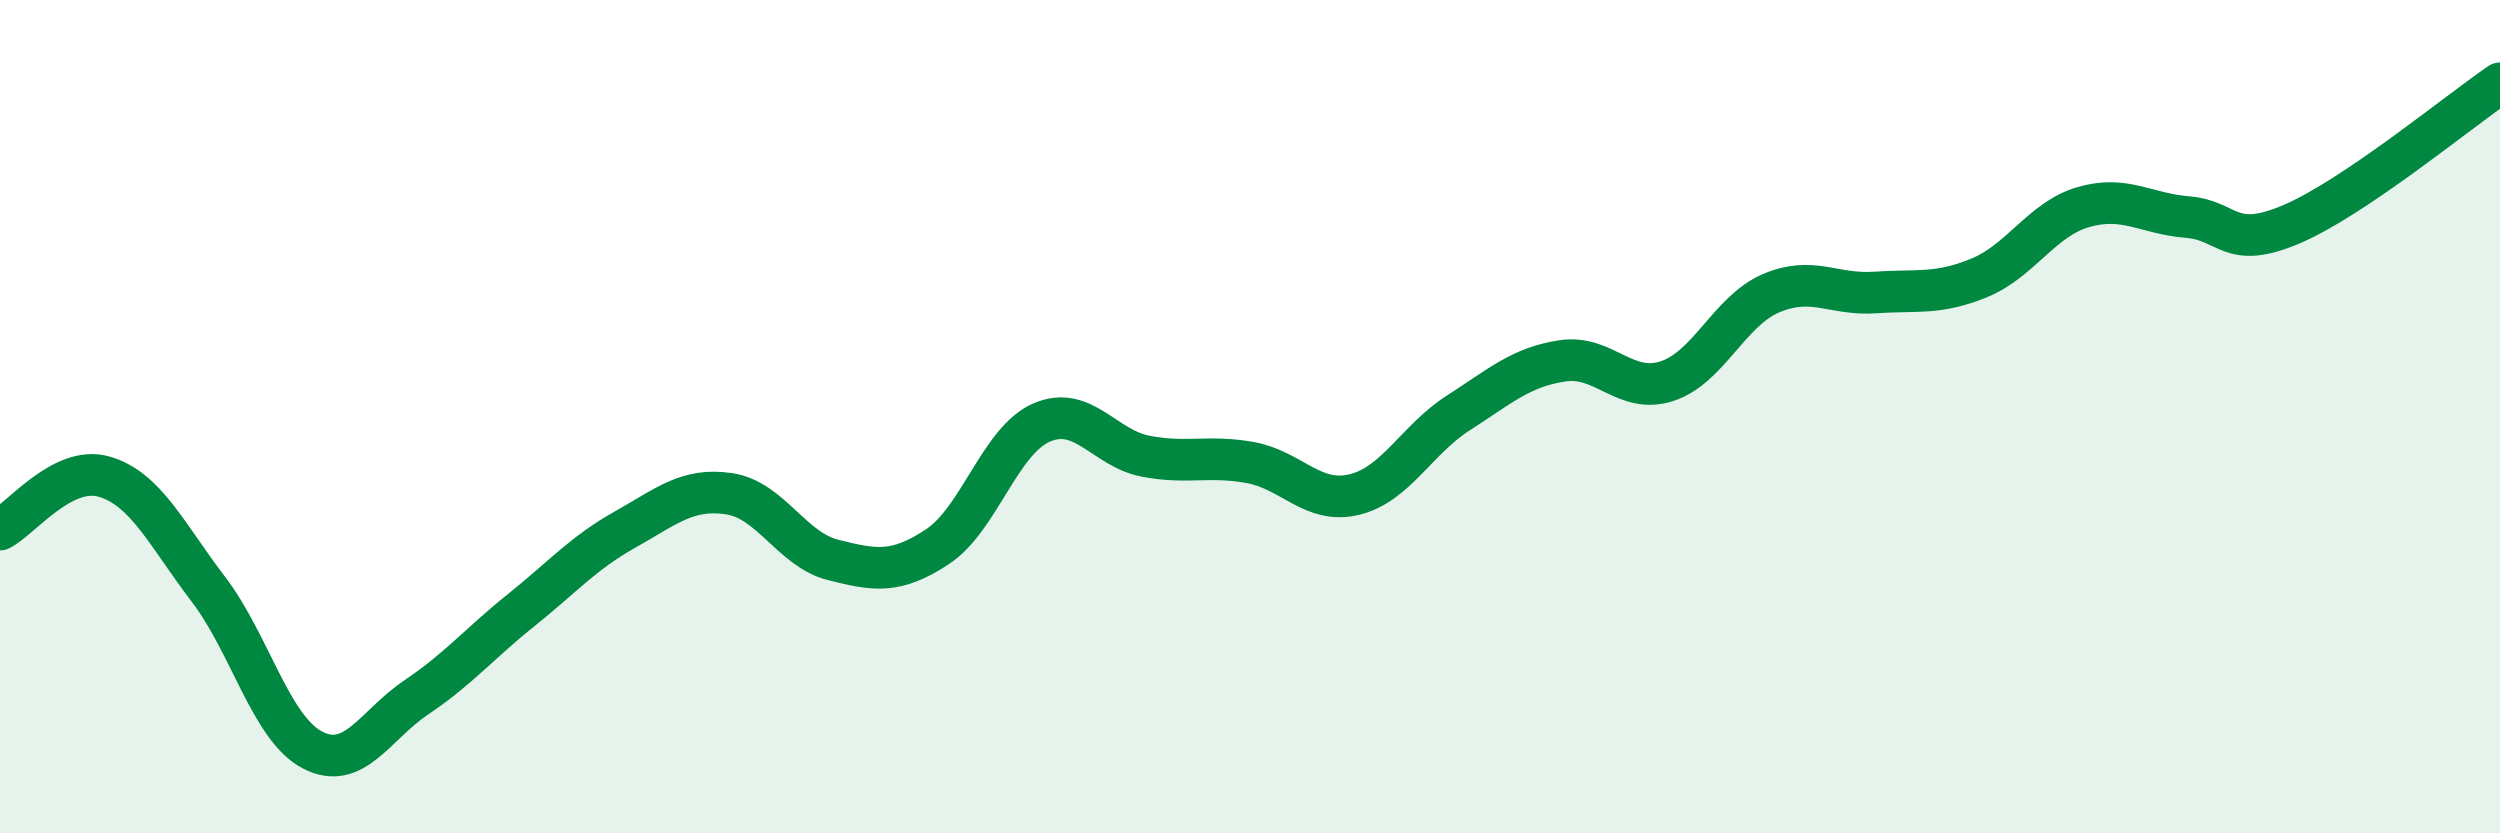
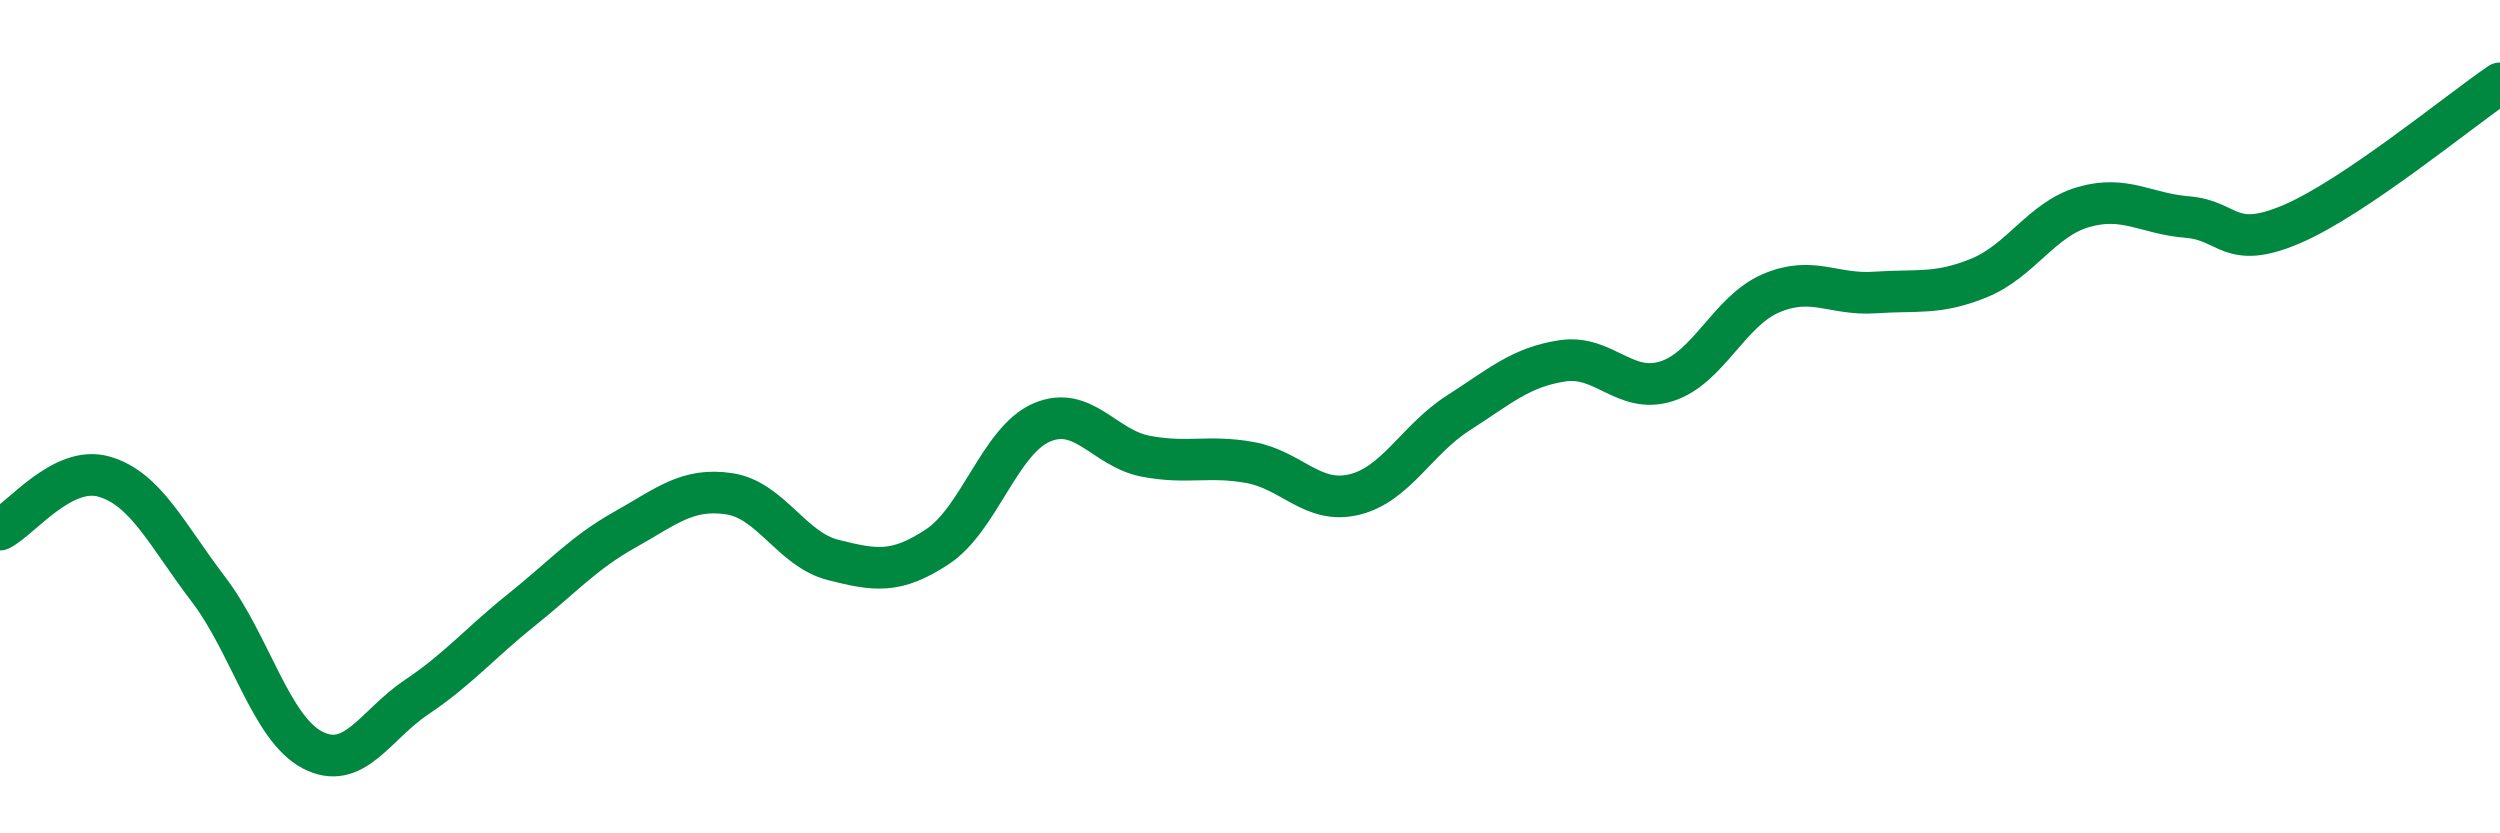
<svg xmlns="http://www.w3.org/2000/svg" width="60" height="20" viewBox="0 0 60 20">
-   <path d="M 0,12.71 C 0.5,12.46 1.5,11.15 2.5,11.44 C 3.5,11.73 4,12.83 5,14.14 C 6,15.45 6.5,17.48 7.5,18 C 8.5,18.52 9,17.4 10,16.73 C 11,16.06 11.5,15.45 12.5,14.65 C 13.5,13.85 14,13.27 15,12.71 C 16,12.15 16.5,11.7 17.5,11.85 C 18.5,12 19,13.19 20,13.44 C 21,13.69 21.5,13.78 22.5,13.12 C 23.5,12.46 24,10.57 25,10.14 C 26,9.71 26.5,10.76 27.5,10.95 C 28.5,11.14 29,10.92 30,11.1 C 31,11.28 31.5,12.11 32.5,11.87 C 33.5,11.63 34,10.55 35,9.91 C 36,9.27 36.5,8.81 37.5,8.66 C 38.5,8.51 39,9.47 40,9.15 C 41,8.83 41.5,7.47 42.5,7.04 C 43.5,6.61 44,7.09 45,7.02 C 46,6.95 46.5,7.08 47.5,6.67 C 48.5,6.26 49,5.26 50,4.97 C 51,4.68 51.5,5.13 52.5,5.21 C 53.5,5.29 53.5,6.02 55,5.38 C 56.5,4.74 59,2.68 60,2L60 20L0 20Z" fill="#008740" opacity="0.1" stroke-linecap="round" stroke-linejoin="round" />
  <path d="M 0,12.71 C 0.5,12.46 1.5,11.15 2.5,11.44 C 3.5,11.73 4,12.83 5,14.14 C 6,15.45 6.5,17.48 7.5,18 C 8.5,18.52 9,17.4 10,16.73 C 11,16.06 11.5,15.45 12.5,14.65 C 13.5,13.85 14,13.27 15,12.71 C 16,12.15 16.5,11.7 17.5,11.85 C 18.5,12 19,13.19 20,13.44 C 21,13.69 21.5,13.78 22.5,13.12 C 23.5,12.46 24,10.57 25,10.14 C 26,9.71 26.5,10.76 27.5,10.95 C 28.5,11.14 29,10.92 30,11.1 C 31,11.28 31.5,12.11 32.5,11.87 C 33.5,11.63 34,10.55 35,9.91 C 36,9.27 36.5,8.81 37.5,8.66 C 38.5,8.51 39,9.47 40,9.15 C 41,8.83 41.5,7.47 42.5,7.04 C 43.5,6.61 44,7.09 45,7.02 C 46,6.95 46.5,7.08 47.5,6.67 C 48.5,6.26 49,5.26 50,4.97 C 51,4.68 51.5,5.13 52.5,5.21 C 53.5,5.29 53.5,6.02 55,5.38 C 56.5,4.74 59,2.68 60,2" stroke="#008740" stroke-width="1" fill="none" stroke-linecap="round" stroke-linejoin="round" />
</svg>